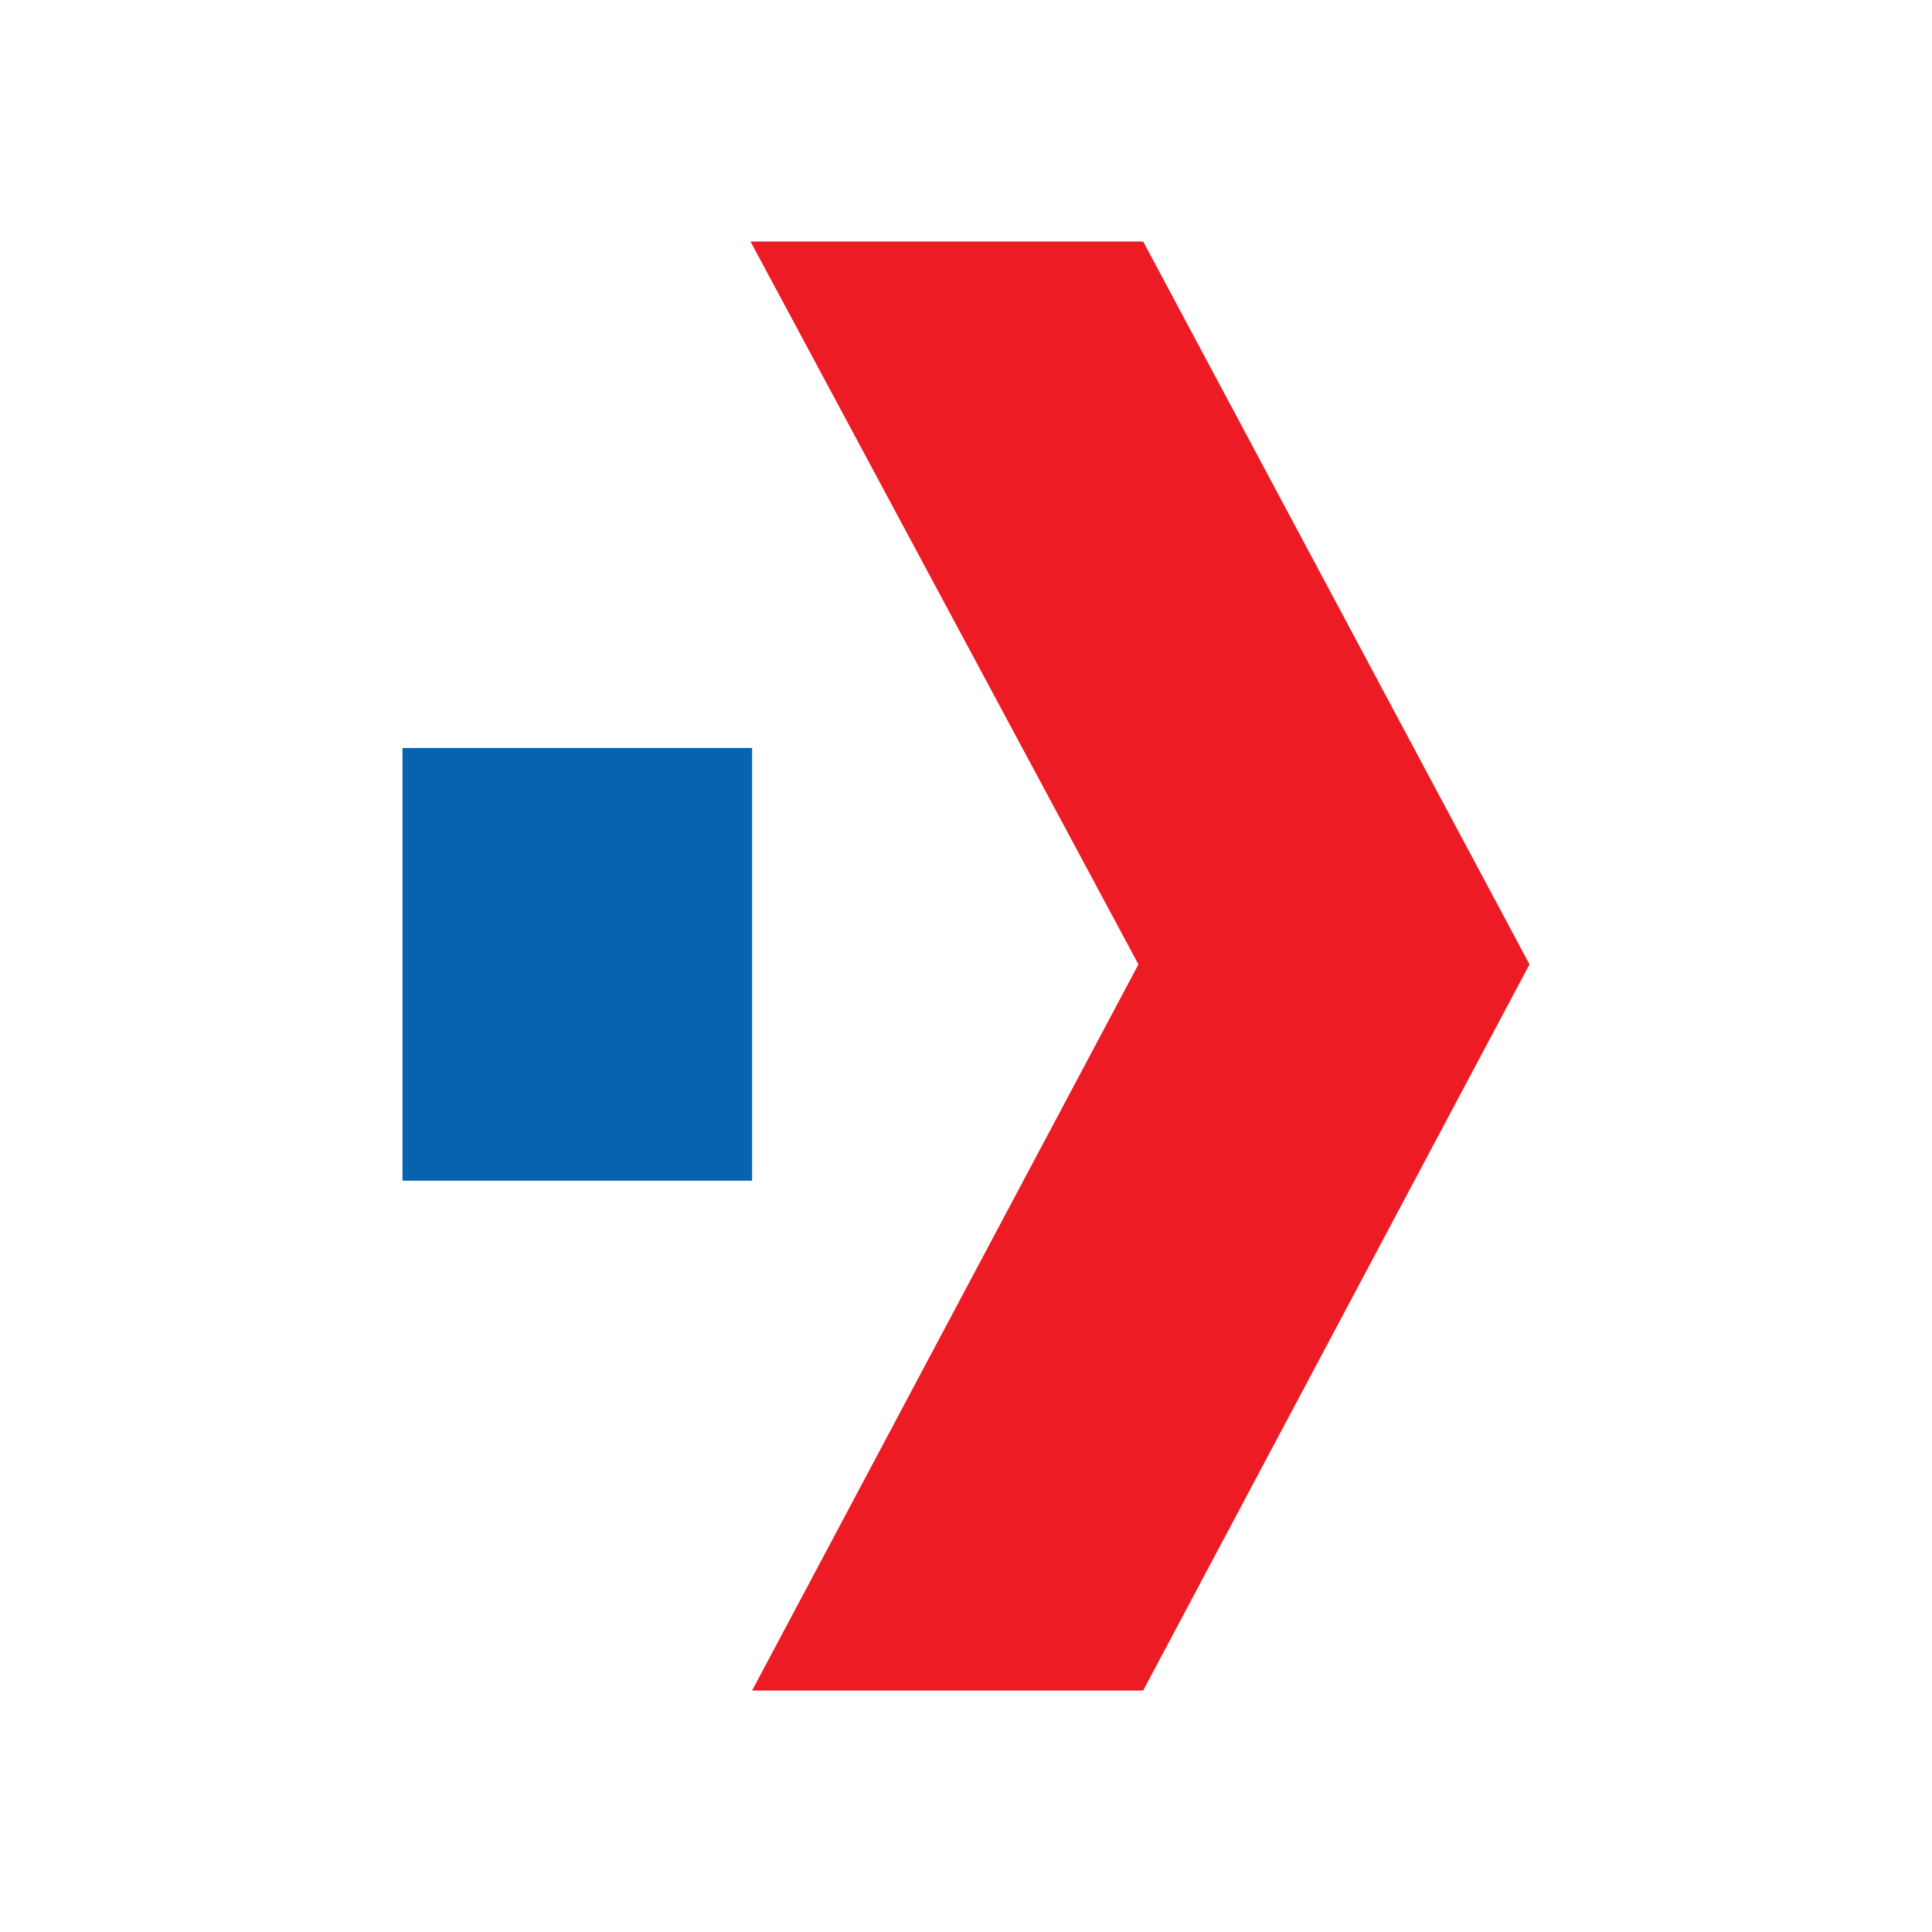
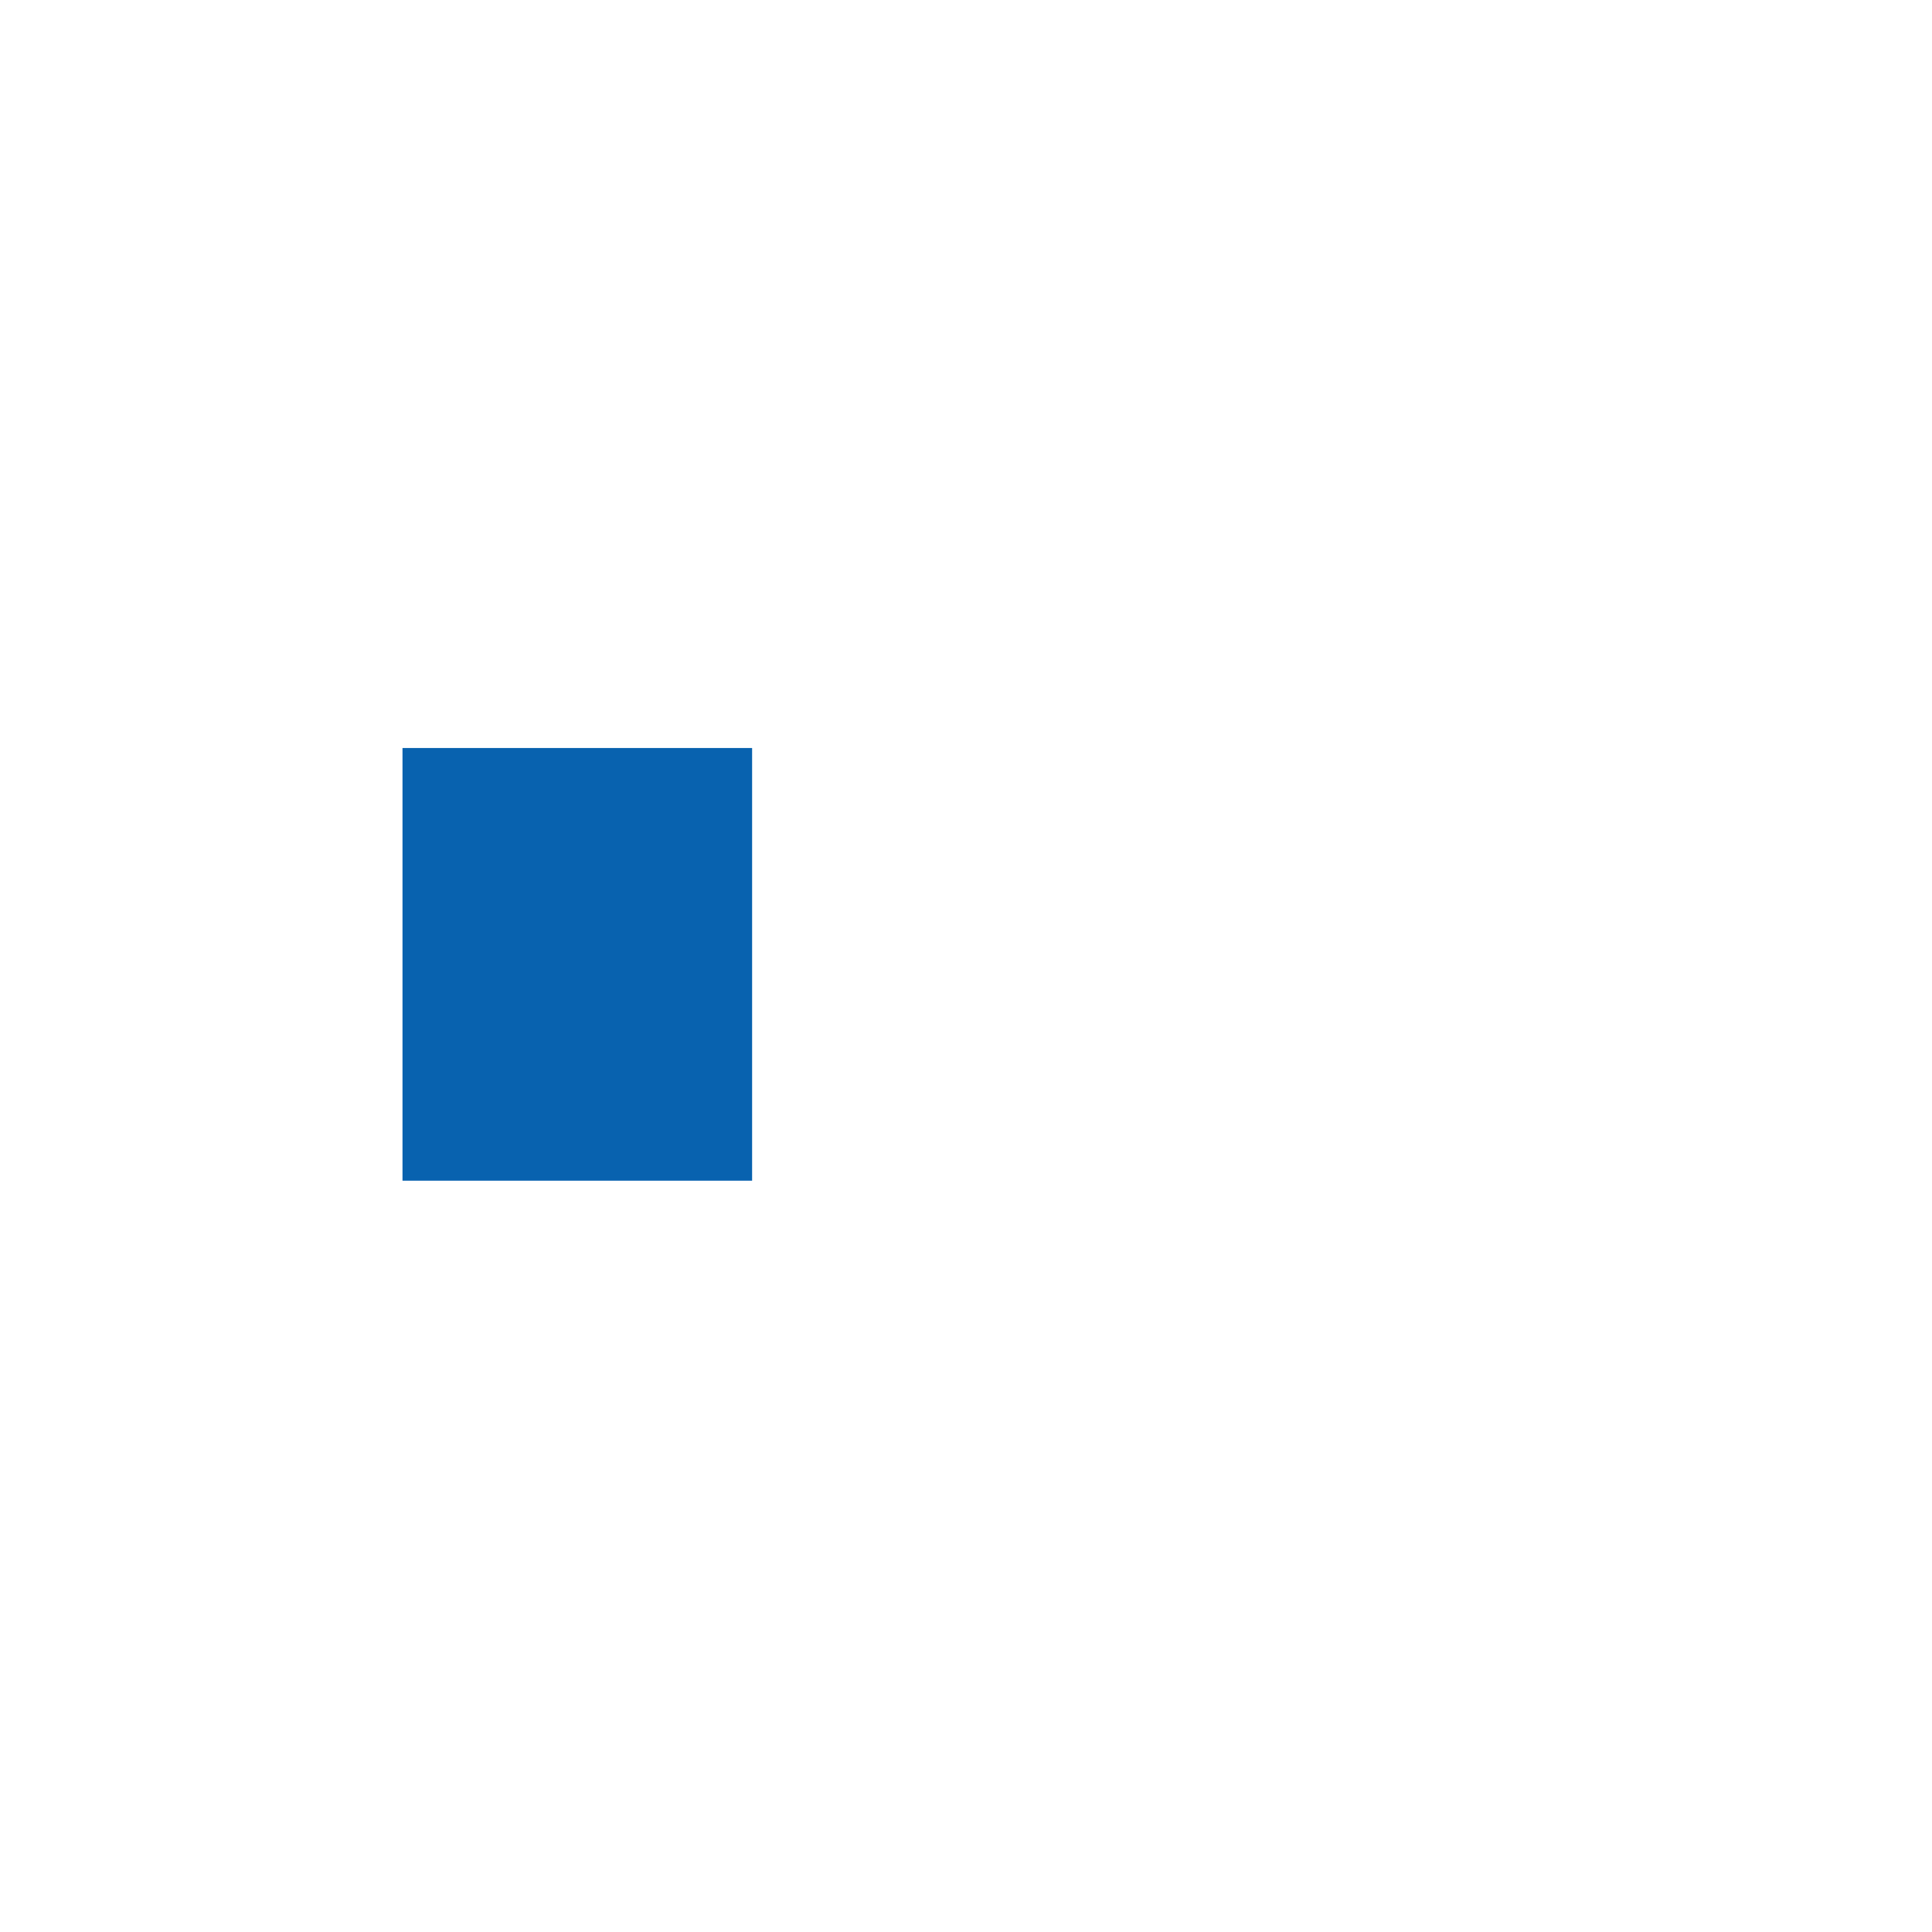
<svg xmlns="http://www.w3.org/2000/svg" width="24" height="24" viewBox="0 0 24 24" fill="none">
  <path d="M9.343 14.667H5V9.292H9.343V14.667Z" fill="#0862AF" />
-   <path d="M19 11.98L14.201 3H9.323L14.142 11.98L9.343 21H14.201L19 11.98Z" fill="#ED1C24" />
</svg>